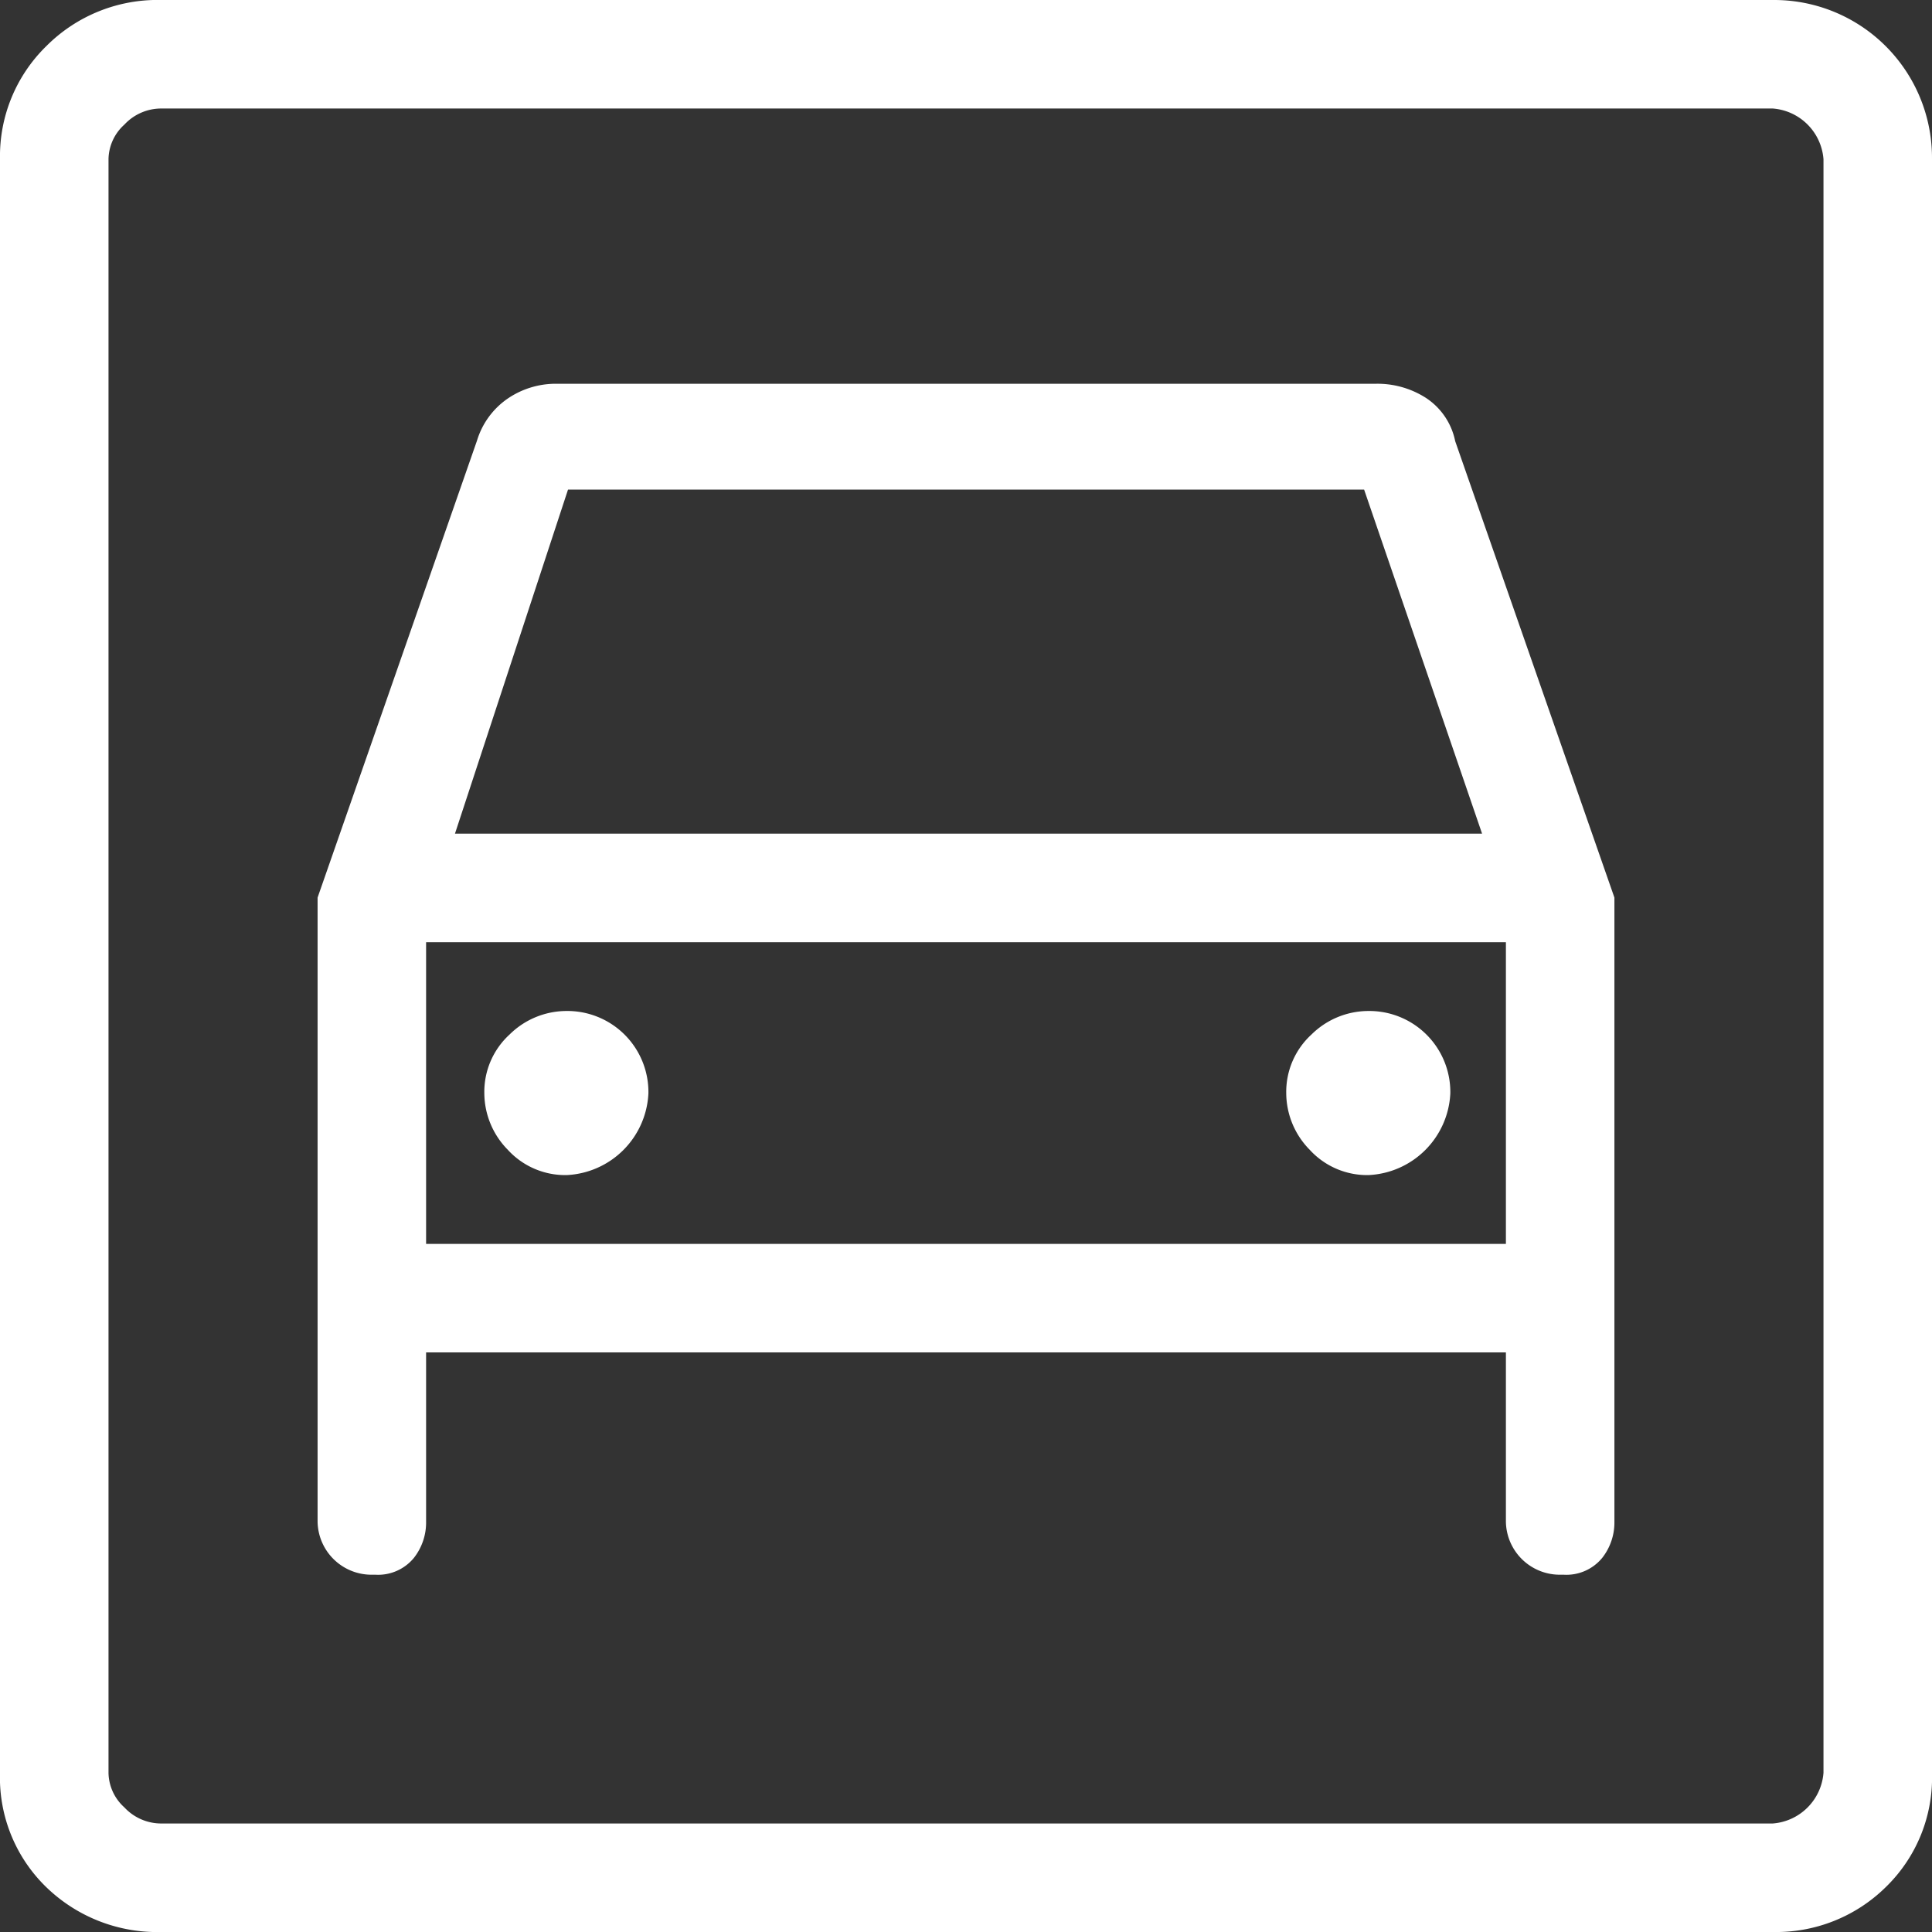
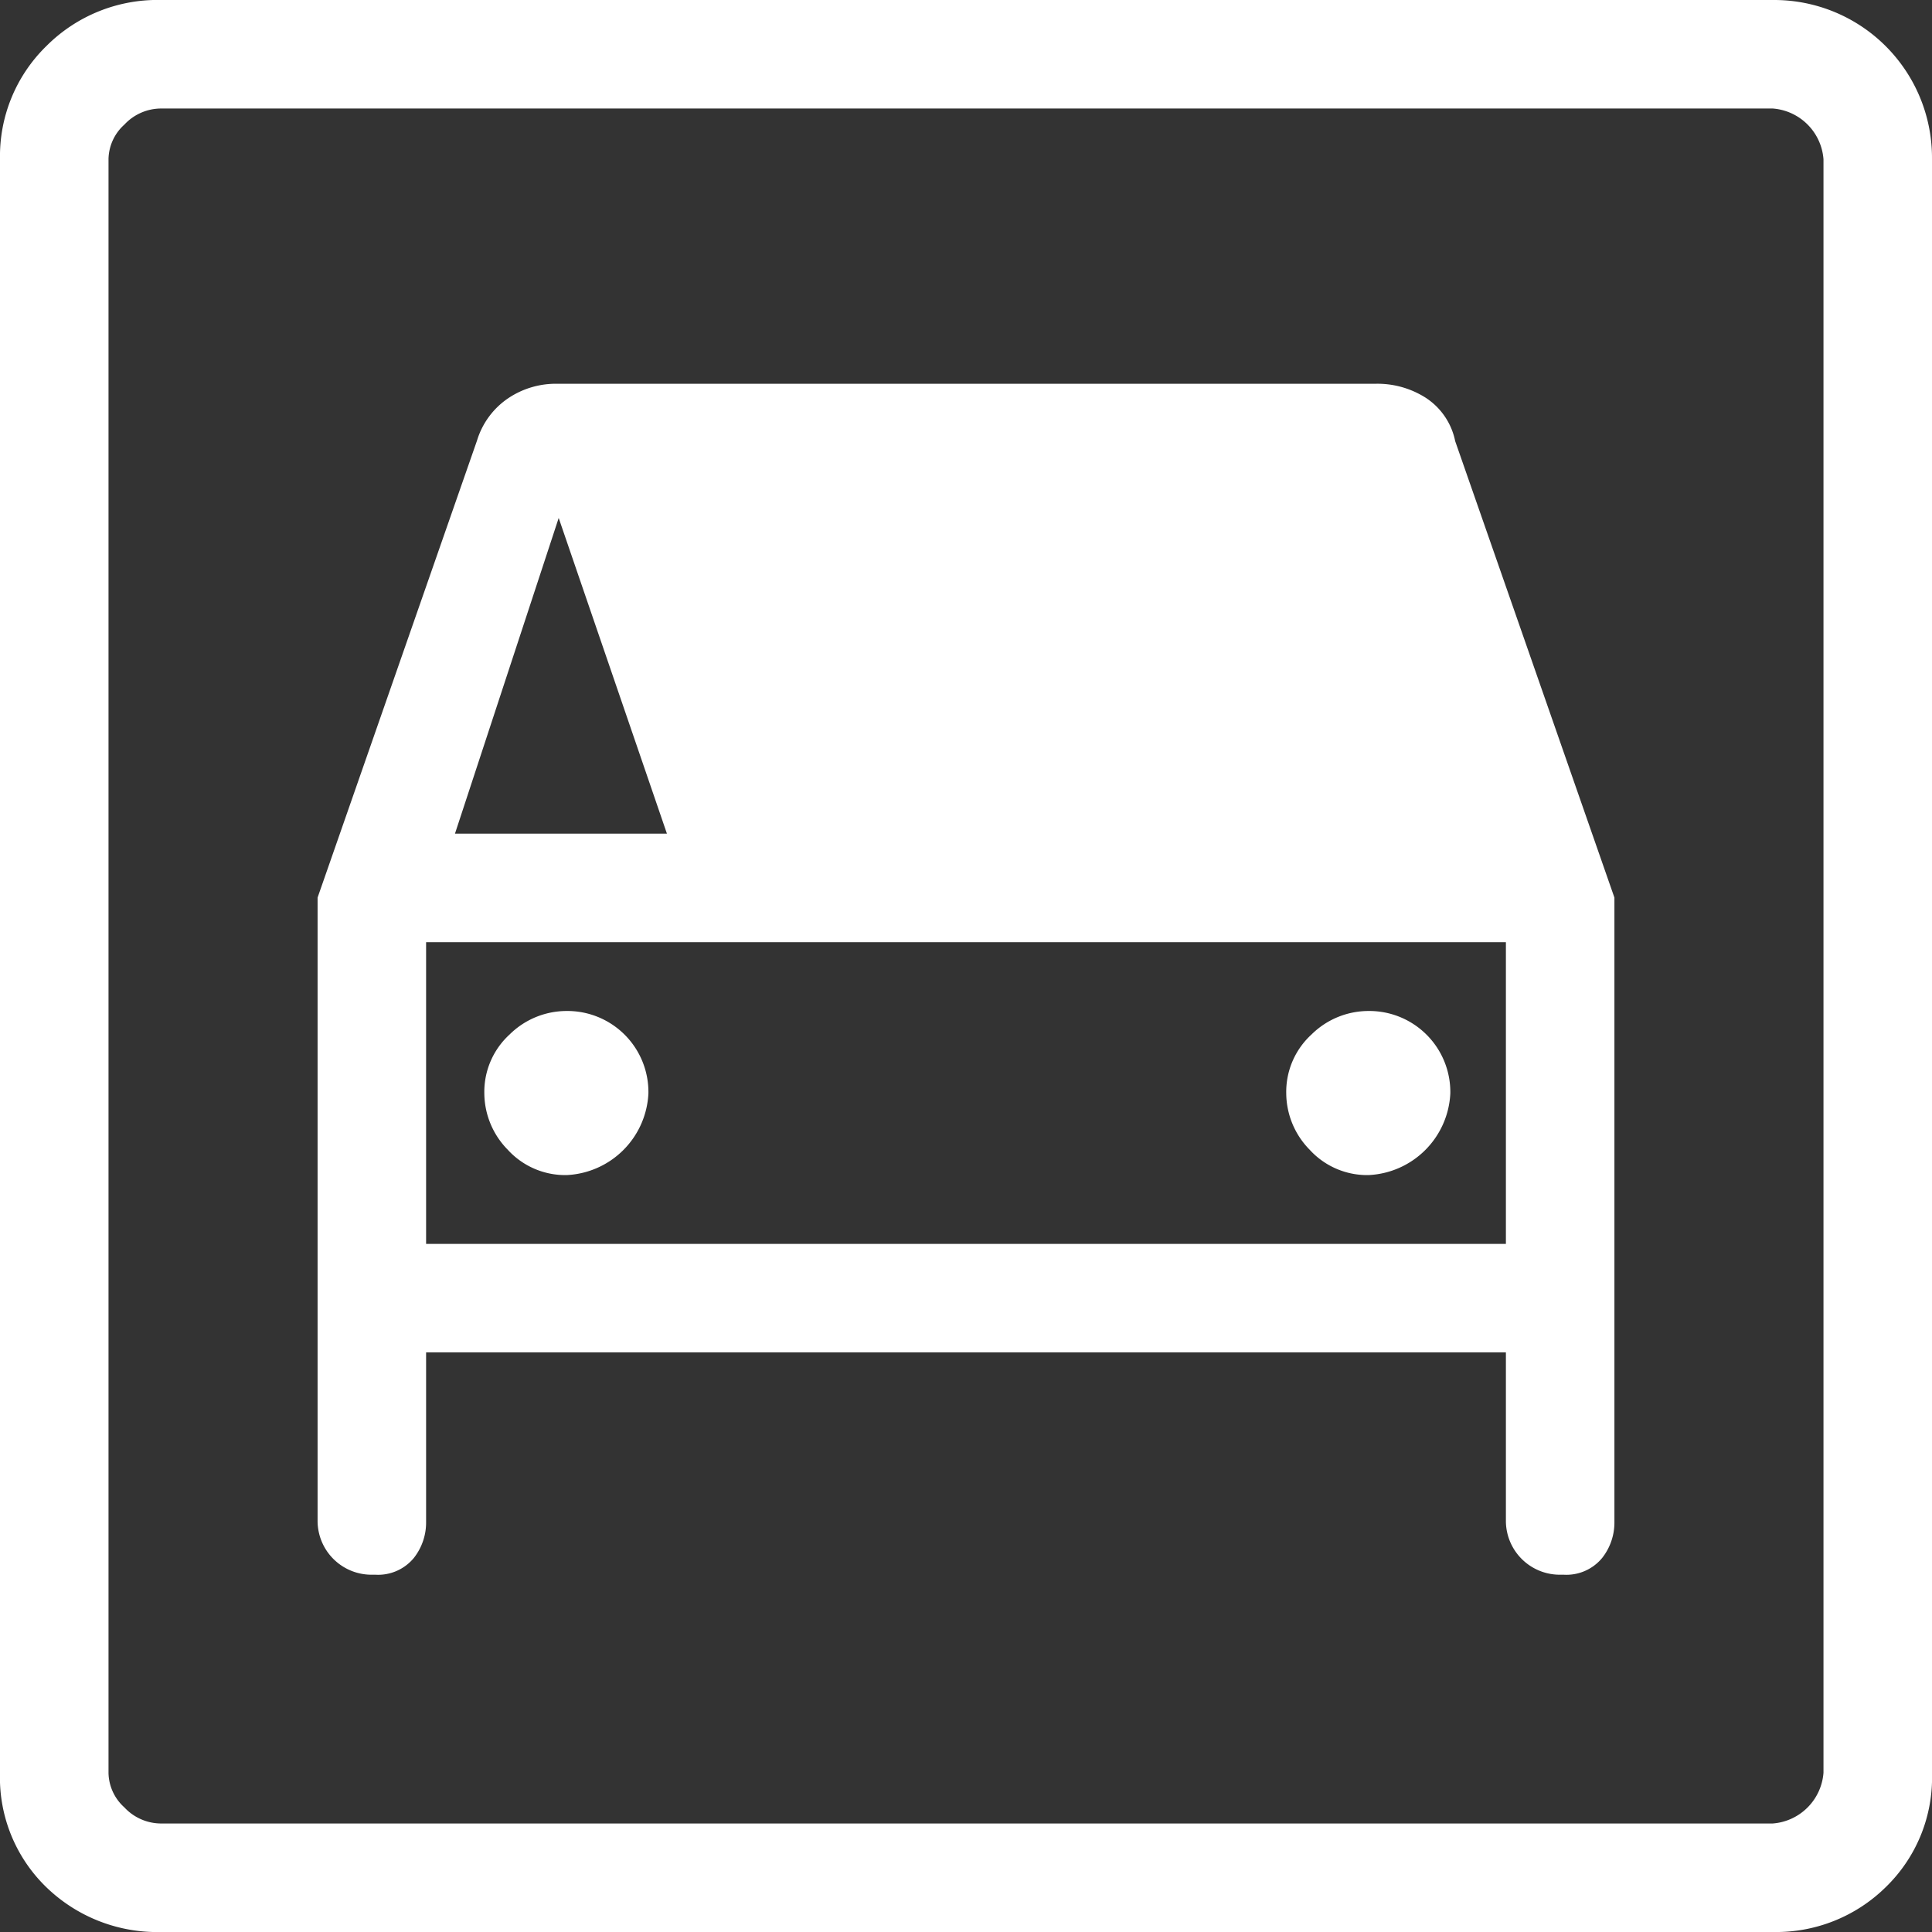
<svg xmlns="http://www.w3.org/2000/svg" width="36.5" height="36.5" viewBox="0 0 36.5 36.5">
  <rect x="0" y="0" width="36.5" height="36.5" fill="#333333" stroke="none" />
-   <path id="icon-services-parking" d="M8.8,42a2.76,2.76,0,0,1-2-.775A2.631,2.631,0,0,1,6,39.25V8.75A2.654,2.654,0,0,1,6.8,6.8a2.714,2.714,0,0,1,2-.8H39.25A2.732,2.732,0,0,1,42,8.75v30.5a2.631,2.631,0,0,1-.8,1.975A2.7,2.7,0,0,1,39.25,42Zm0-1.55H39.25a1.29,1.29,0,0,0,1.2-1.2V8.75a1.29,1.29,0,0,0-1.2-1.2H8.8a1.2,1.2,0,0,0-.875.375,1.147,1.147,0,0,0-.375.825v30.5a1.147,1.147,0,0,0,.375.825A1.2,1.2,0,0,0,8.8,40.45ZM16.45,27.7a1.218,1.218,0,0,1-.925-.4,1.283,1.283,0,0,1-.375-.9,1.218,1.218,0,0,1,.4-.925,1.283,1.283,0,0,1,.9-.375,1.281,1.281,0,0,1,1.3,1.3,1.372,1.372,0,0,1-1.3,1.3Zm15.15,0a1.218,1.218,0,0,1-.925-.4,1.283,1.283,0,0,1-.375-.9,1.218,1.218,0,0,1,.4-.925,1.283,1.283,0,0,1,.9-.375,1.281,1.281,0,0,1,1.3,1.3,1.372,1.372,0,0,1-1.3,1.3ZM12,22.75V34.5a.769.769,0,0,0,.75.75h.1a.624.624,0,0,0,.525-.225.831.831,0,0,0,.175-.525V31.05h20.9V34.5a.769.769,0,0,0,.75.75h.1a.624.624,0,0,0,.525-.225A.831.831,0,0,0,36,34.5V22.75l-3-8.6a1.03,1.03,0,0,0-.45-.675,1.447,1.447,0,0,0-.8-.225H16.25a1.362,1.362,0,0,0-.75.225,1.233,1.233,0,0,0-.5.675Zm2-1,2.3-7H31.7l2.4,7ZM7.55,7.55v0Zm6,21.95V23.3h20.9v6.2Z" transform="translate(-5.75 -5.75)" fill="#fff" stroke="#fff" stroke-width="0.5" />
+   <path id="icon-services-parking" d="M8.8,42a2.76,2.76,0,0,1-2-.775A2.631,2.631,0,0,1,6,39.25V8.75A2.654,2.654,0,0,1,6.8,6.8a2.714,2.714,0,0,1,2-.8H39.25A2.732,2.732,0,0,1,42,8.75v30.5a2.631,2.631,0,0,1-.8,1.975A2.7,2.7,0,0,1,39.25,42Zm0-1.55H39.25a1.29,1.29,0,0,0,1.2-1.2V8.75a1.29,1.29,0,0,0-1.2-1.2H8.8a1.2,1.2,0,0,0-.875.375,1.147,1.147,0,0,0-.375.825v30.5a1.147,1.147,0,0,0,.375.825A1.2,1.2,0,0,0,8.8,40.45ZM16.45,27.7a1.218,1.218,0,0,1-.925-.4,1.283,1.283,0,0,1-.375-.9,1.218,1.218,0,0,1,.4-.925,1.283,1.283,0,0,1,.9-.375,1.281,1.281,0,0,1,1.3,1.3,1.372,1.372,0,0,1-1.3,1.3Zm15.15,0a1.218,1.218,0,0,1-.925-.4,1.283,1.283,0,0,1-.375-.9,1.218,1.218,0,0,1,.4-.925,1.283,1.283,0,0,1,.9-.375,1.281,1.281,0,0,1,1.3,1.3,1.372,1.372,0,0,1-1.3,1.3ZM12,22.75V34.5a.769.769,0,0,0,.75.75h.1a.624.624,0,0,0,.525-.225.831.831,0,0,0,.175-.525V31.05h20.9V34.5a.769.769,0,0,0,.75.75h.1a.624.624,0,0,0,.525-.225A.831.831,0,0,0,36,34.5V22.75l-3-8.6a1.03,1.03,0,0,0-.45-.675,1.447,1.447,0,0,0-.8-.225H16.25a1.362,1.362,0,0,0-.75.225,1.233,1.233,0,0,0-.5.675Zm2-1,2.3-7l2.4,7ZM7.55,7.55v0Zm6,21.95V23.3h20.9v6.2Z" transform="translate(-5.75 -5.75)" fill="#fff" stroke="#fff" stroke-width="0.5" />
</svg>